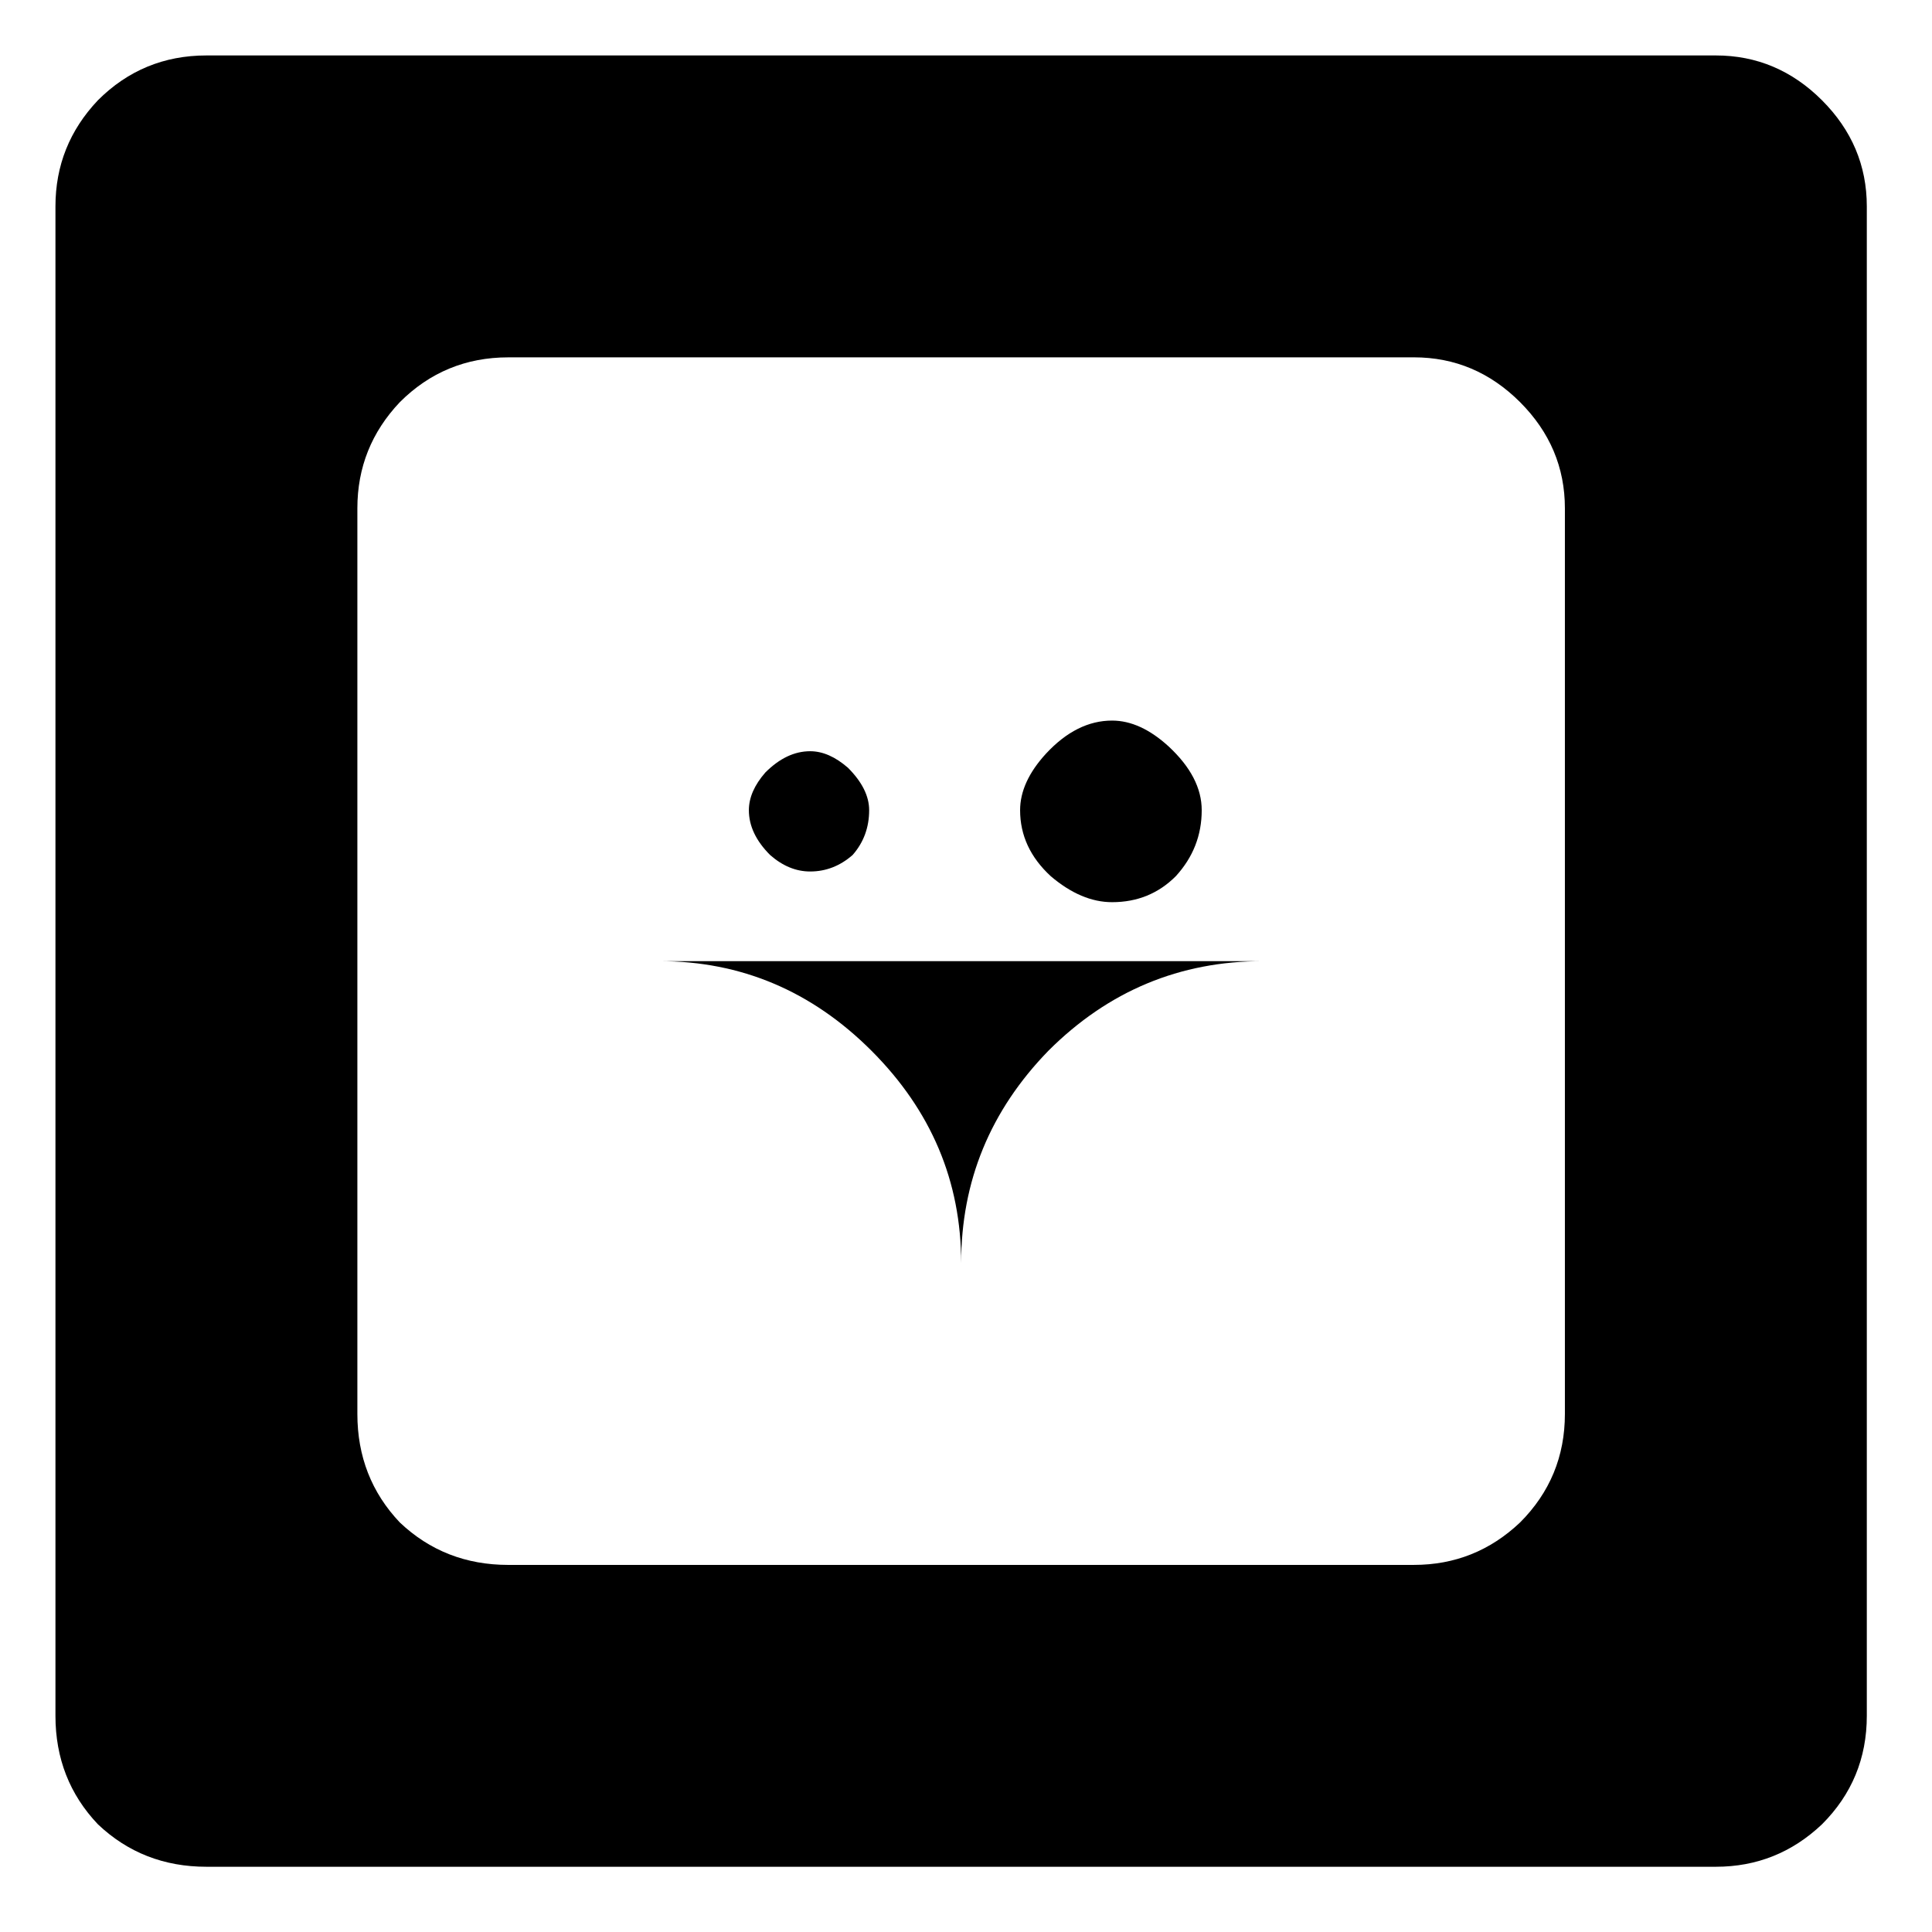
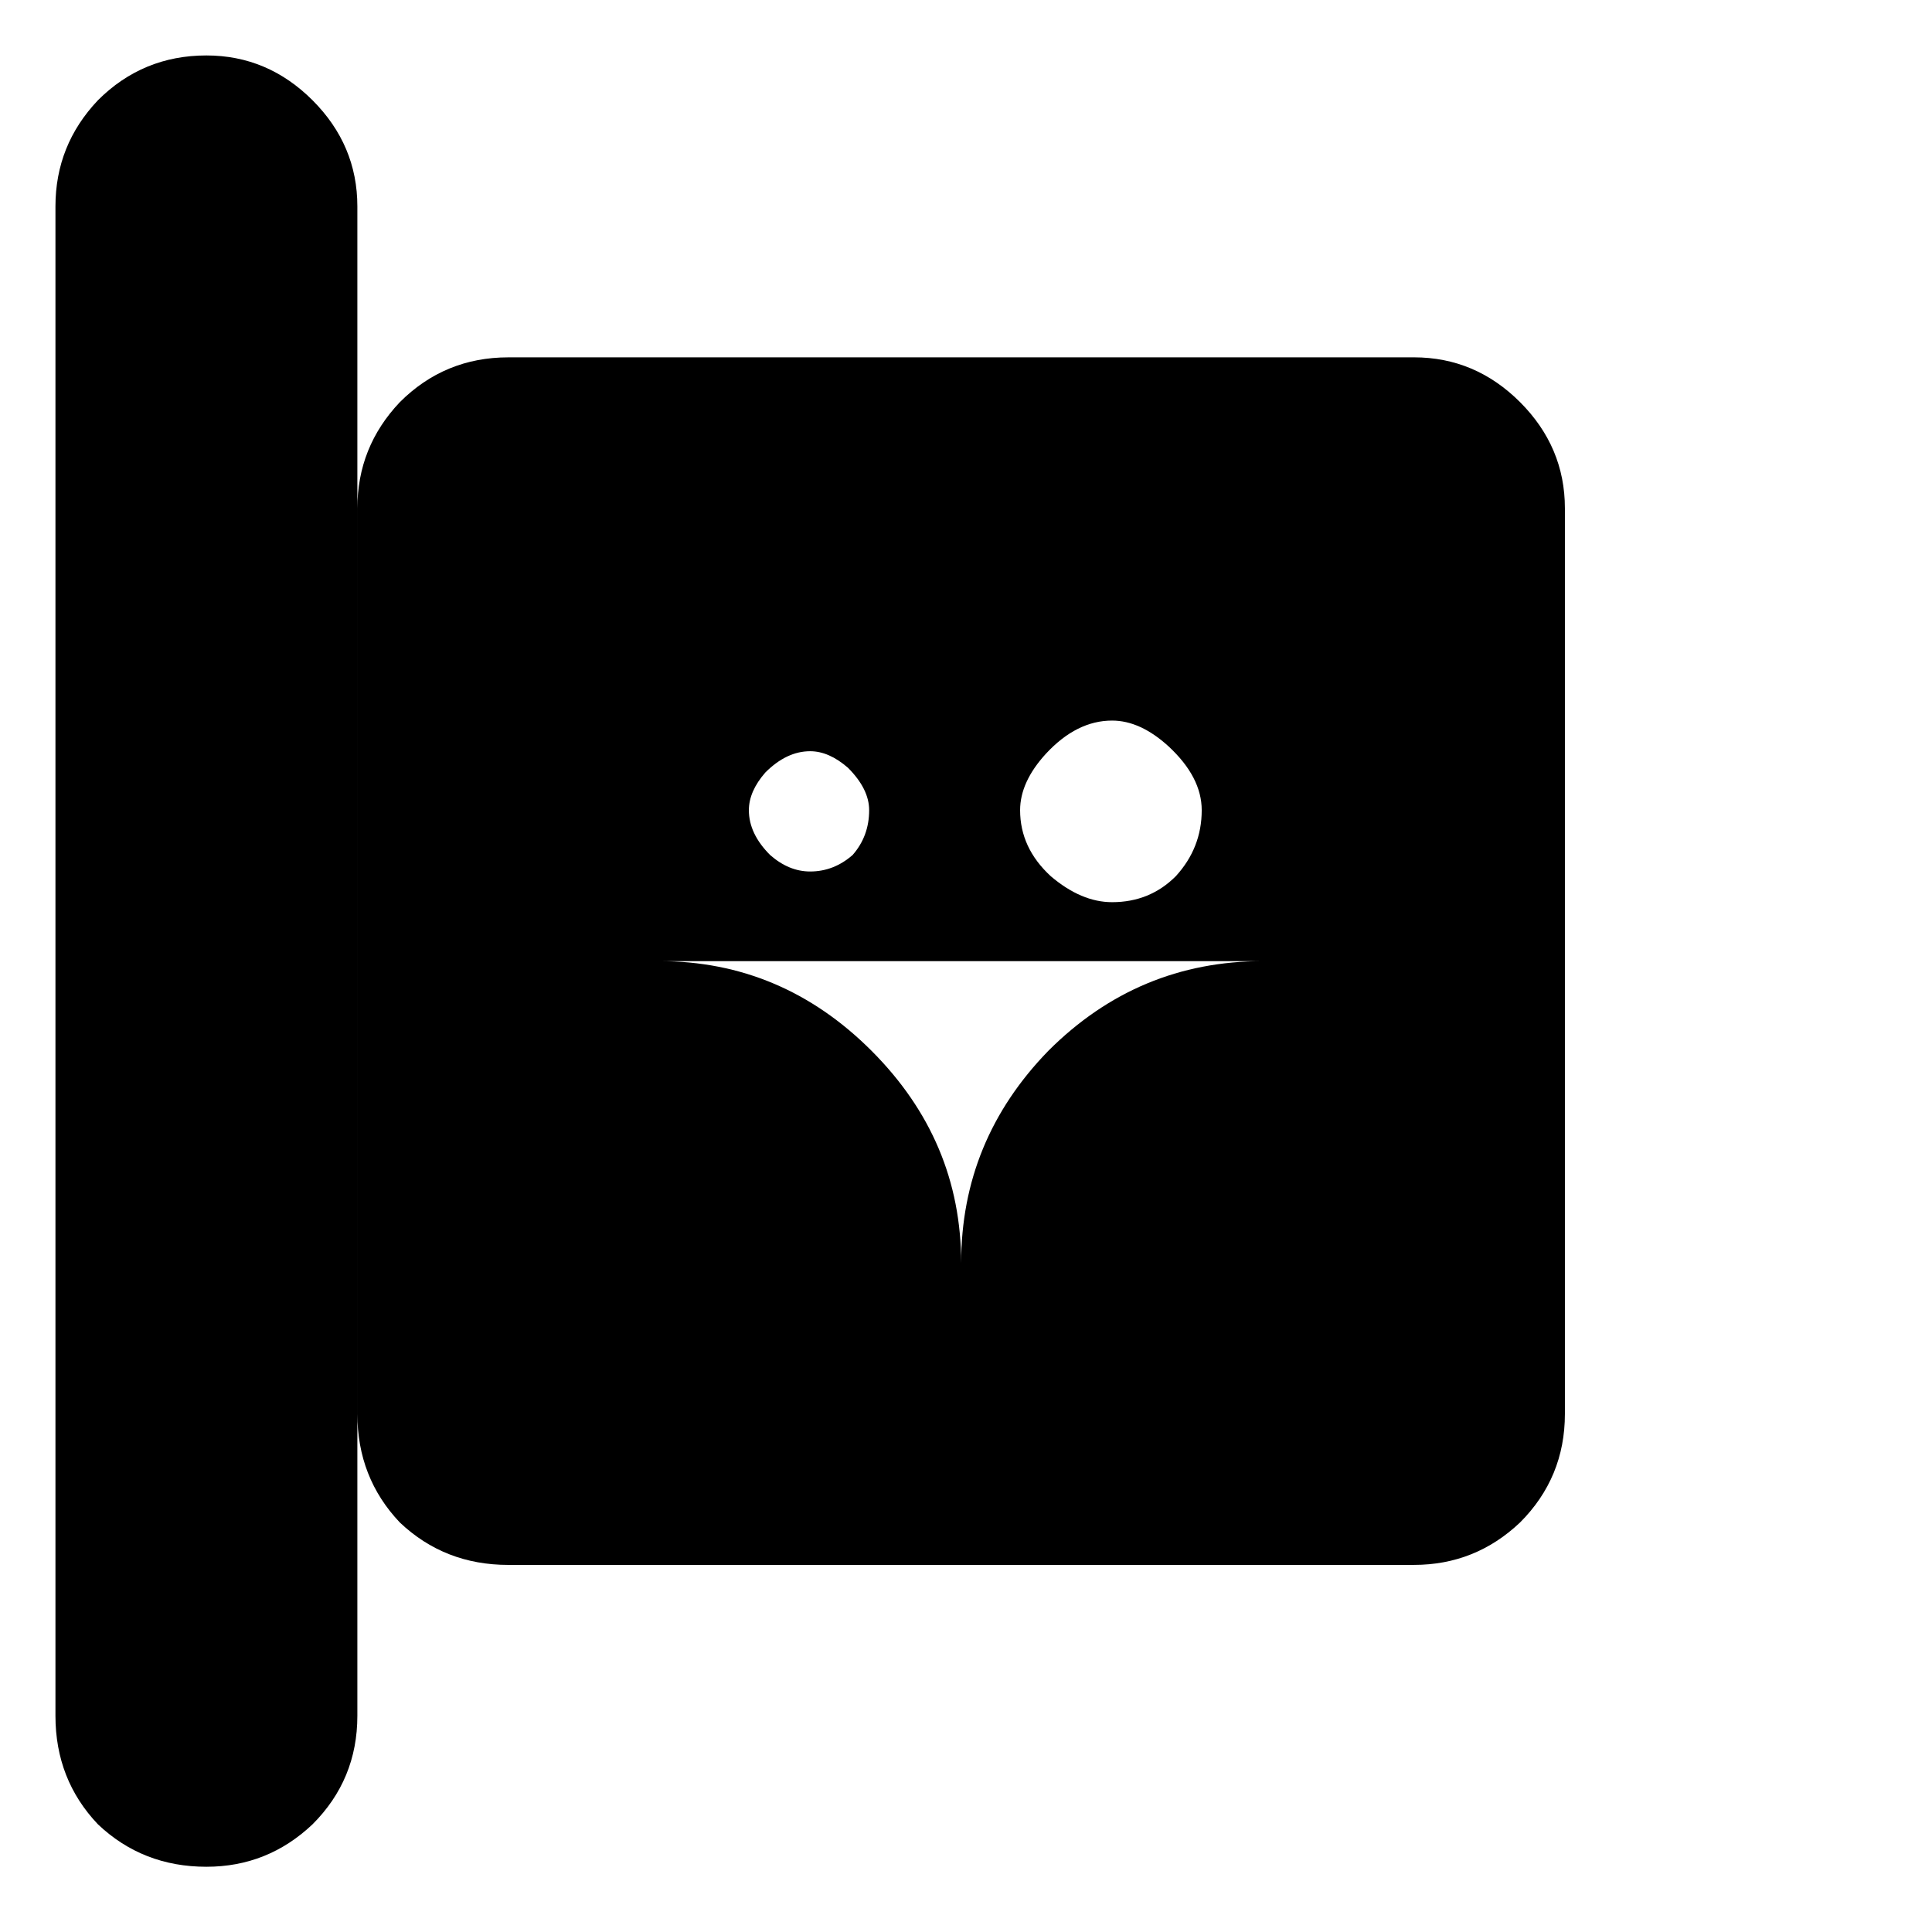
<svg xmlns="http://www.w3.org/2000/svg" fill="#000000" width="800px" height="800px" version="1.1" viewBox="144 144 512 512">
-   <path d="m198.7 638.71c-11.25 0-20.844-3.75-28.75-11.25-7.504-7.902-11.254-17.496-11.254-28.742v-400.02c0-10.828 3.75-20.207 11.254-28.129 7.906-7.906 17.5-11.875 28.75-11.875h400.02c10.828 0 20.207 3.969 28.125 11.875 7.914 7.922 11.879 17.293 11.879 28.129v400.02c0 11.25-3.969 20.844-11.879 28.742-7.918 7.5-17.293 11.25-28.125 11.25zm320.01-79.996c10.836 0 20.211-3.75 28.129-11.25 7.906-7.914 11.875-17.508 11.875-28.754v-240.01c0-10.828-3.969-20.207-11.875-28.125-7.918-7.914-17.293-11.879-28.129-11.879l-240 0.004c-11.254 0-20.844 3.969-28.754 11.879-7.5 7.918-11.25 17.293-11.25 28.125v240.01c0 11.25 3.75 20.844 11.25 28.754 7.914 7.5 17.5 11.25 28.754 11.25zm-143.75-136.25c-15.836-15.836-34.582-23.754-56.246-23.754h160c-22.082 0-41.035 7.918-56.879 23.754-15.418 15.848-23.117 34.594-23.117 56.25-0.004-21.66-7.926-40.406-23.758-56.25zm-26.875-51.883c-3.75-3.75-5.625-7.707-5.625-11.867 0-3.336 1.453-6.66 4.375-10.008 3.75-3.75 7.707-5.625 11.867-5.625 3.336 0 6.66 1.469 10.008 4.375 3.75 3.754 5.625 7.504 5.625 11.254 0 4.586-1.465 8.543-4.375 11.867-3.34 2.922-7.09 4.375-11.254 4.375-3.75 0.004-7.293-1.449-10.621-4.371zm74.383 5.625c-5.426-4.996-8.129-10.824-8.129-17.496 0-5 2.289-10.008 6.879-15.004 5.41-5.828 11.25-8.746 17.5-8.746 4.996 0 10 2.289 15.004 6.871 5.828 5.422 8.746 11.047 8.746 16.879 0 6.672-2.297 12.496-6.871 17.496-4.594 4.594-10.219 6.879-16.879 6.879-5.426 0-10.848-2.285-16.25-6.879z" />
+   <path d="m198.7 638.71c-11.25 0-20.844-3.75-28.75-11.25-7.504-7.902-11.254-17.496-11.254-28.742v-400.02c0-10.828 3.75-20.207 11.254-28.129 7.906-7.906 17.5-11.875 28.75-11.875c10.828 0 20.207 3.969 28.125 11.875 7.914 7.922 11.879 17.293 11.879 28.129v400.02c0 11.25-3.969 20.844-11.879 28.742-7.918 7.5-17.293 11.25-28.125 11.25zm320.01-79.996c10.836 0 20.211-3.75 28.129-11.25 7.906-7.914 11.875-17.508 11.875-28.754v-240.01c0-10.828-3.969-20.207-11.875-28.125-7.918-7.914-17.293-11.879-28.129-11.879l-240 0.004c-11.254 0-20.844 3.969-28.754 11.879-7.5 7.918-11.25 17.293-11.25 28.125v240.01c0 11.25 3.75 20.844 11.25 28.754 7.914 7.5 17.5 11.25 28.754 11.25zm-143.75-136.25c-15.836-15.836-34.582-23.754-56.246-23.754h160c-22.082 0-41.035 7.918-56.879 23.754-15.418 15.848-23.117 34.594-23.117 56.25-0.004-21.66-7.926-40.406-23.758-56.25zm-26.875-51.883c-3.75-3.75-5.625-7.707-5.625-11.867 0-3.336 1.453-6.66 4.375-10.008 3.75-3.75 7.707-5.625 11.867-5.625 3.336 0 6.66 1.469 10.008 4.375 3.75 3.754 5.625 7.504 5.625 11.254 0 4.586-1.465 8.543-4.375 11.867-3.34 2.922-7.09 4.375-11.254 4.375-3.75 0.004-7.293-1.449-10.621-4.371zm74.383 5.625c-5.426-4.996-8.129-10.824-8.129-17.496 0-5 2.289-10.008 6.879-15.004 5.41-5.828 11.25-8.746 17.5-8.746 4.996 0 10 2.289 15.004 6.871 5.828 5.422 8.746 11.047 8.746 16.879 0 6.672-2.297 12.496-6.871 17.496-4.594 4.594-10.219 6.879-16.879 6.879-5.426 0-10.848-2.285-16.25-6.879z" />
</svg>